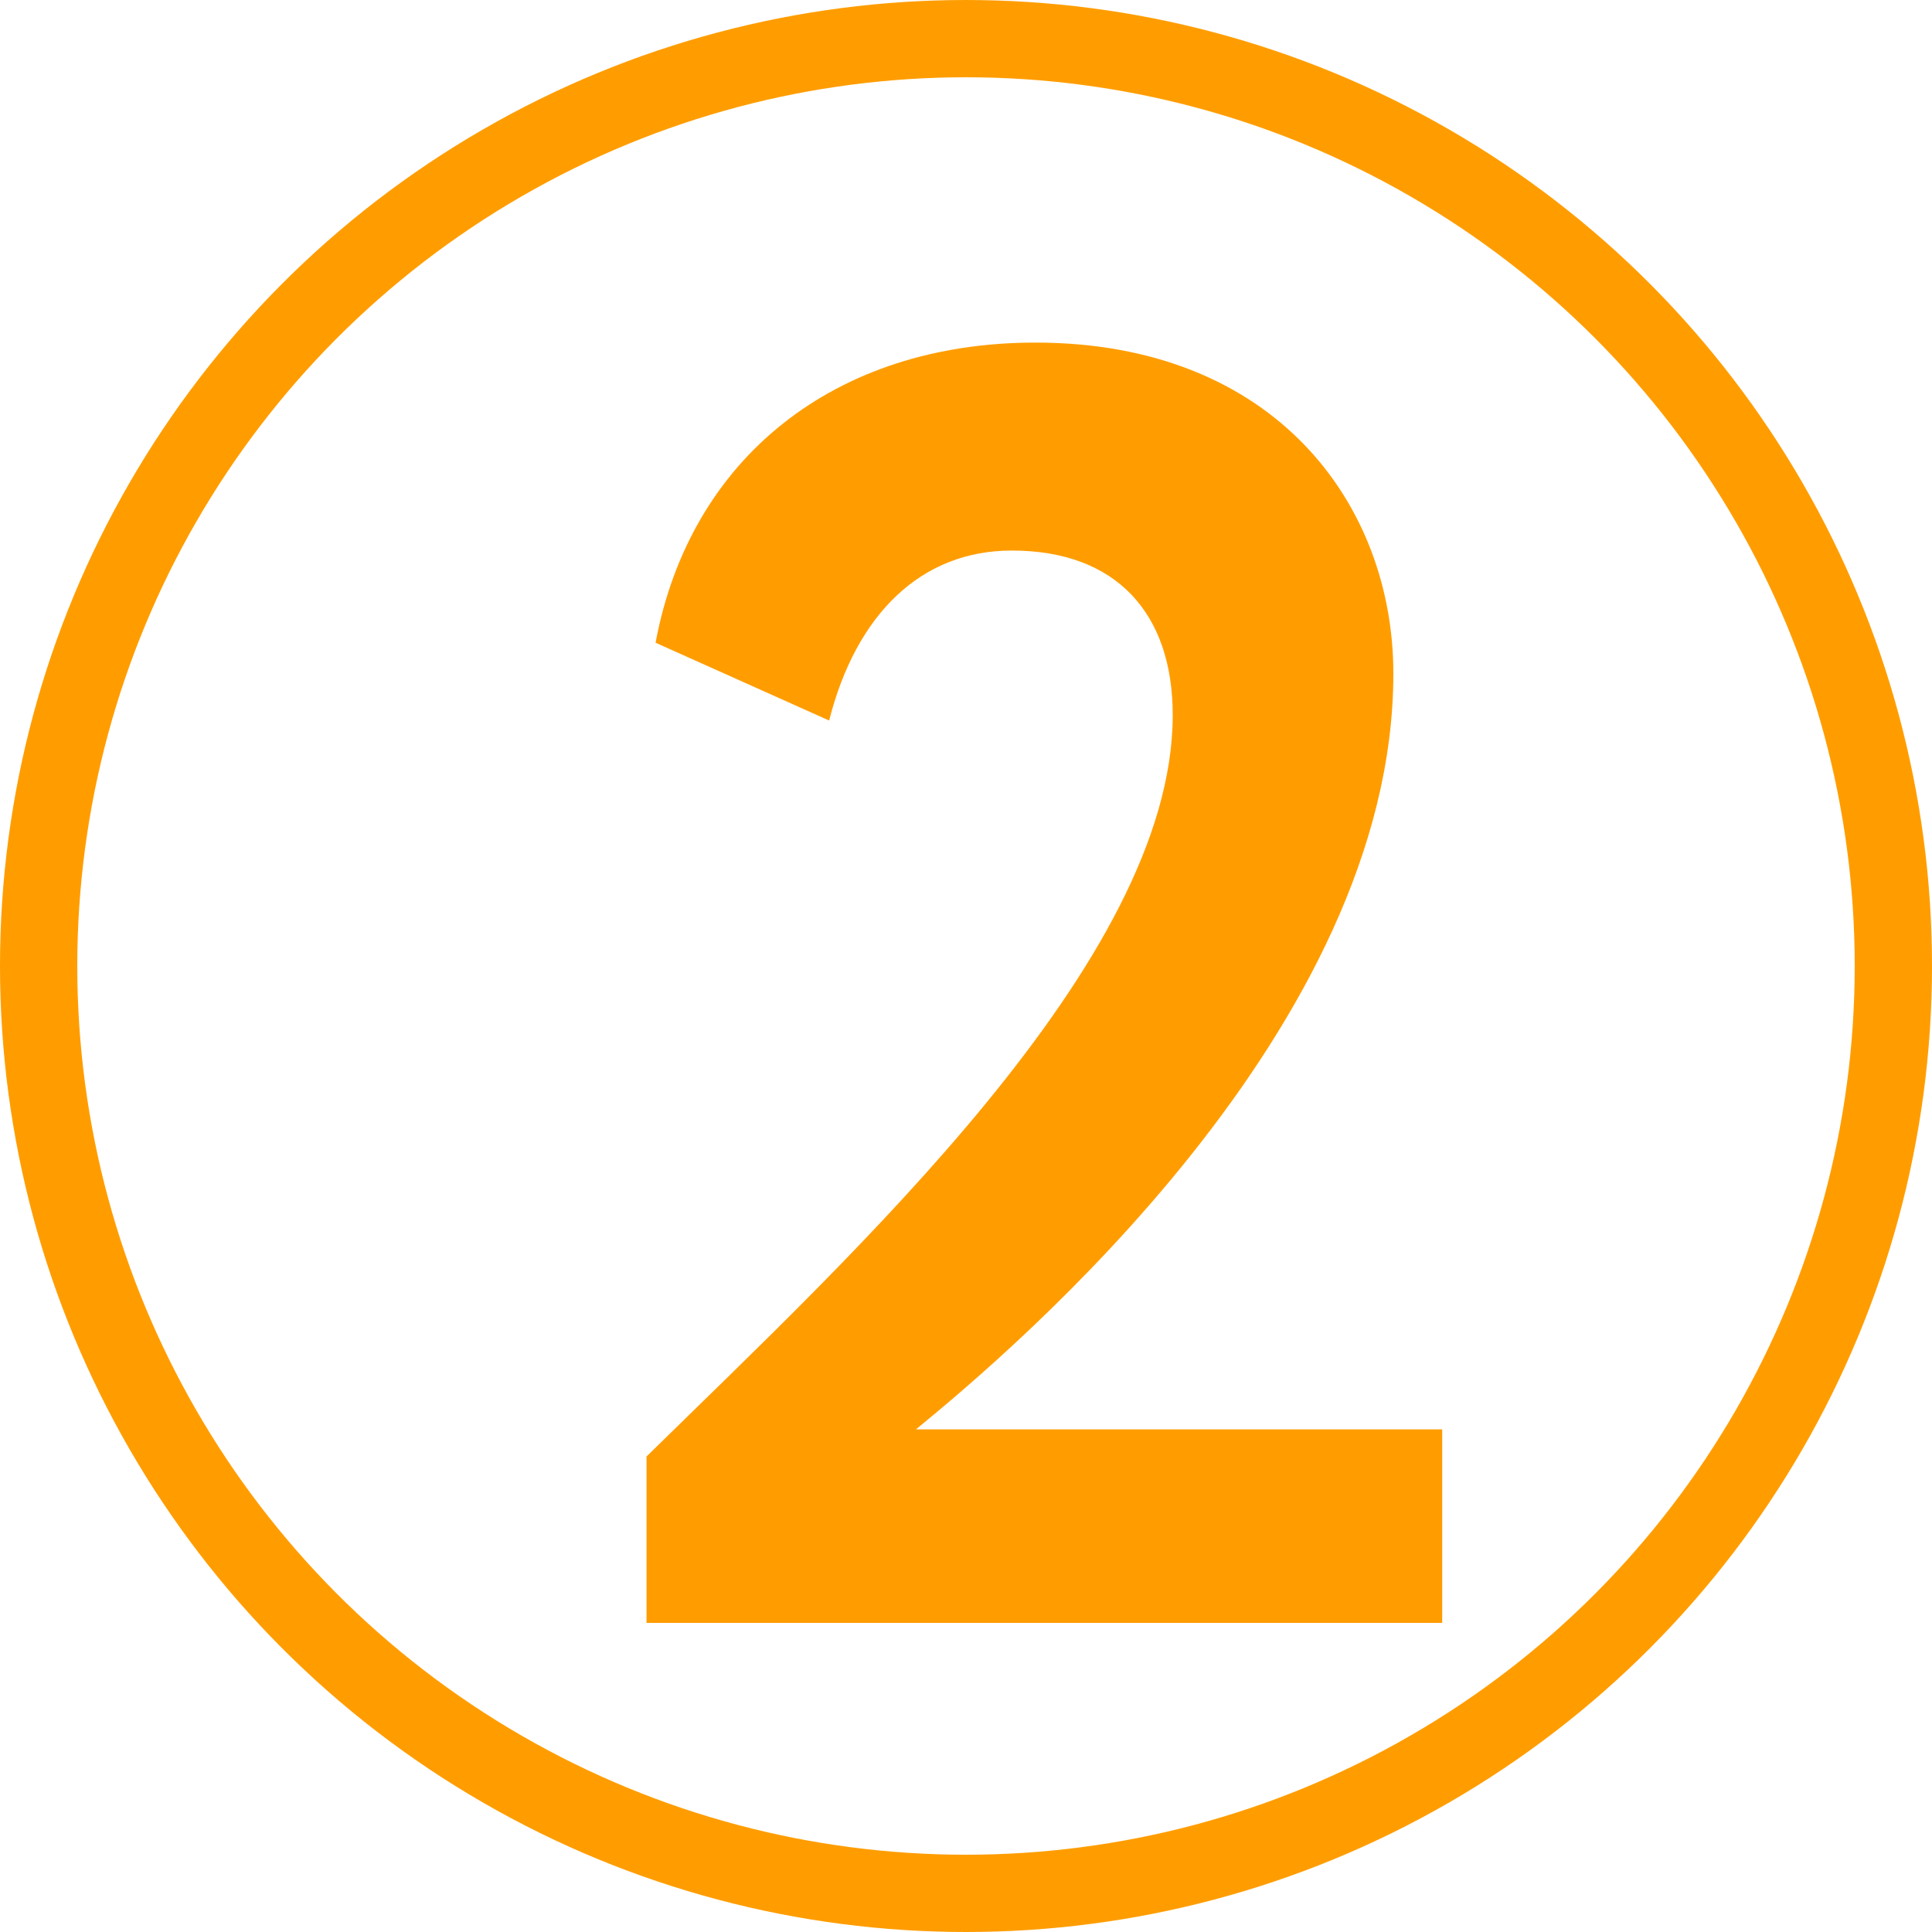
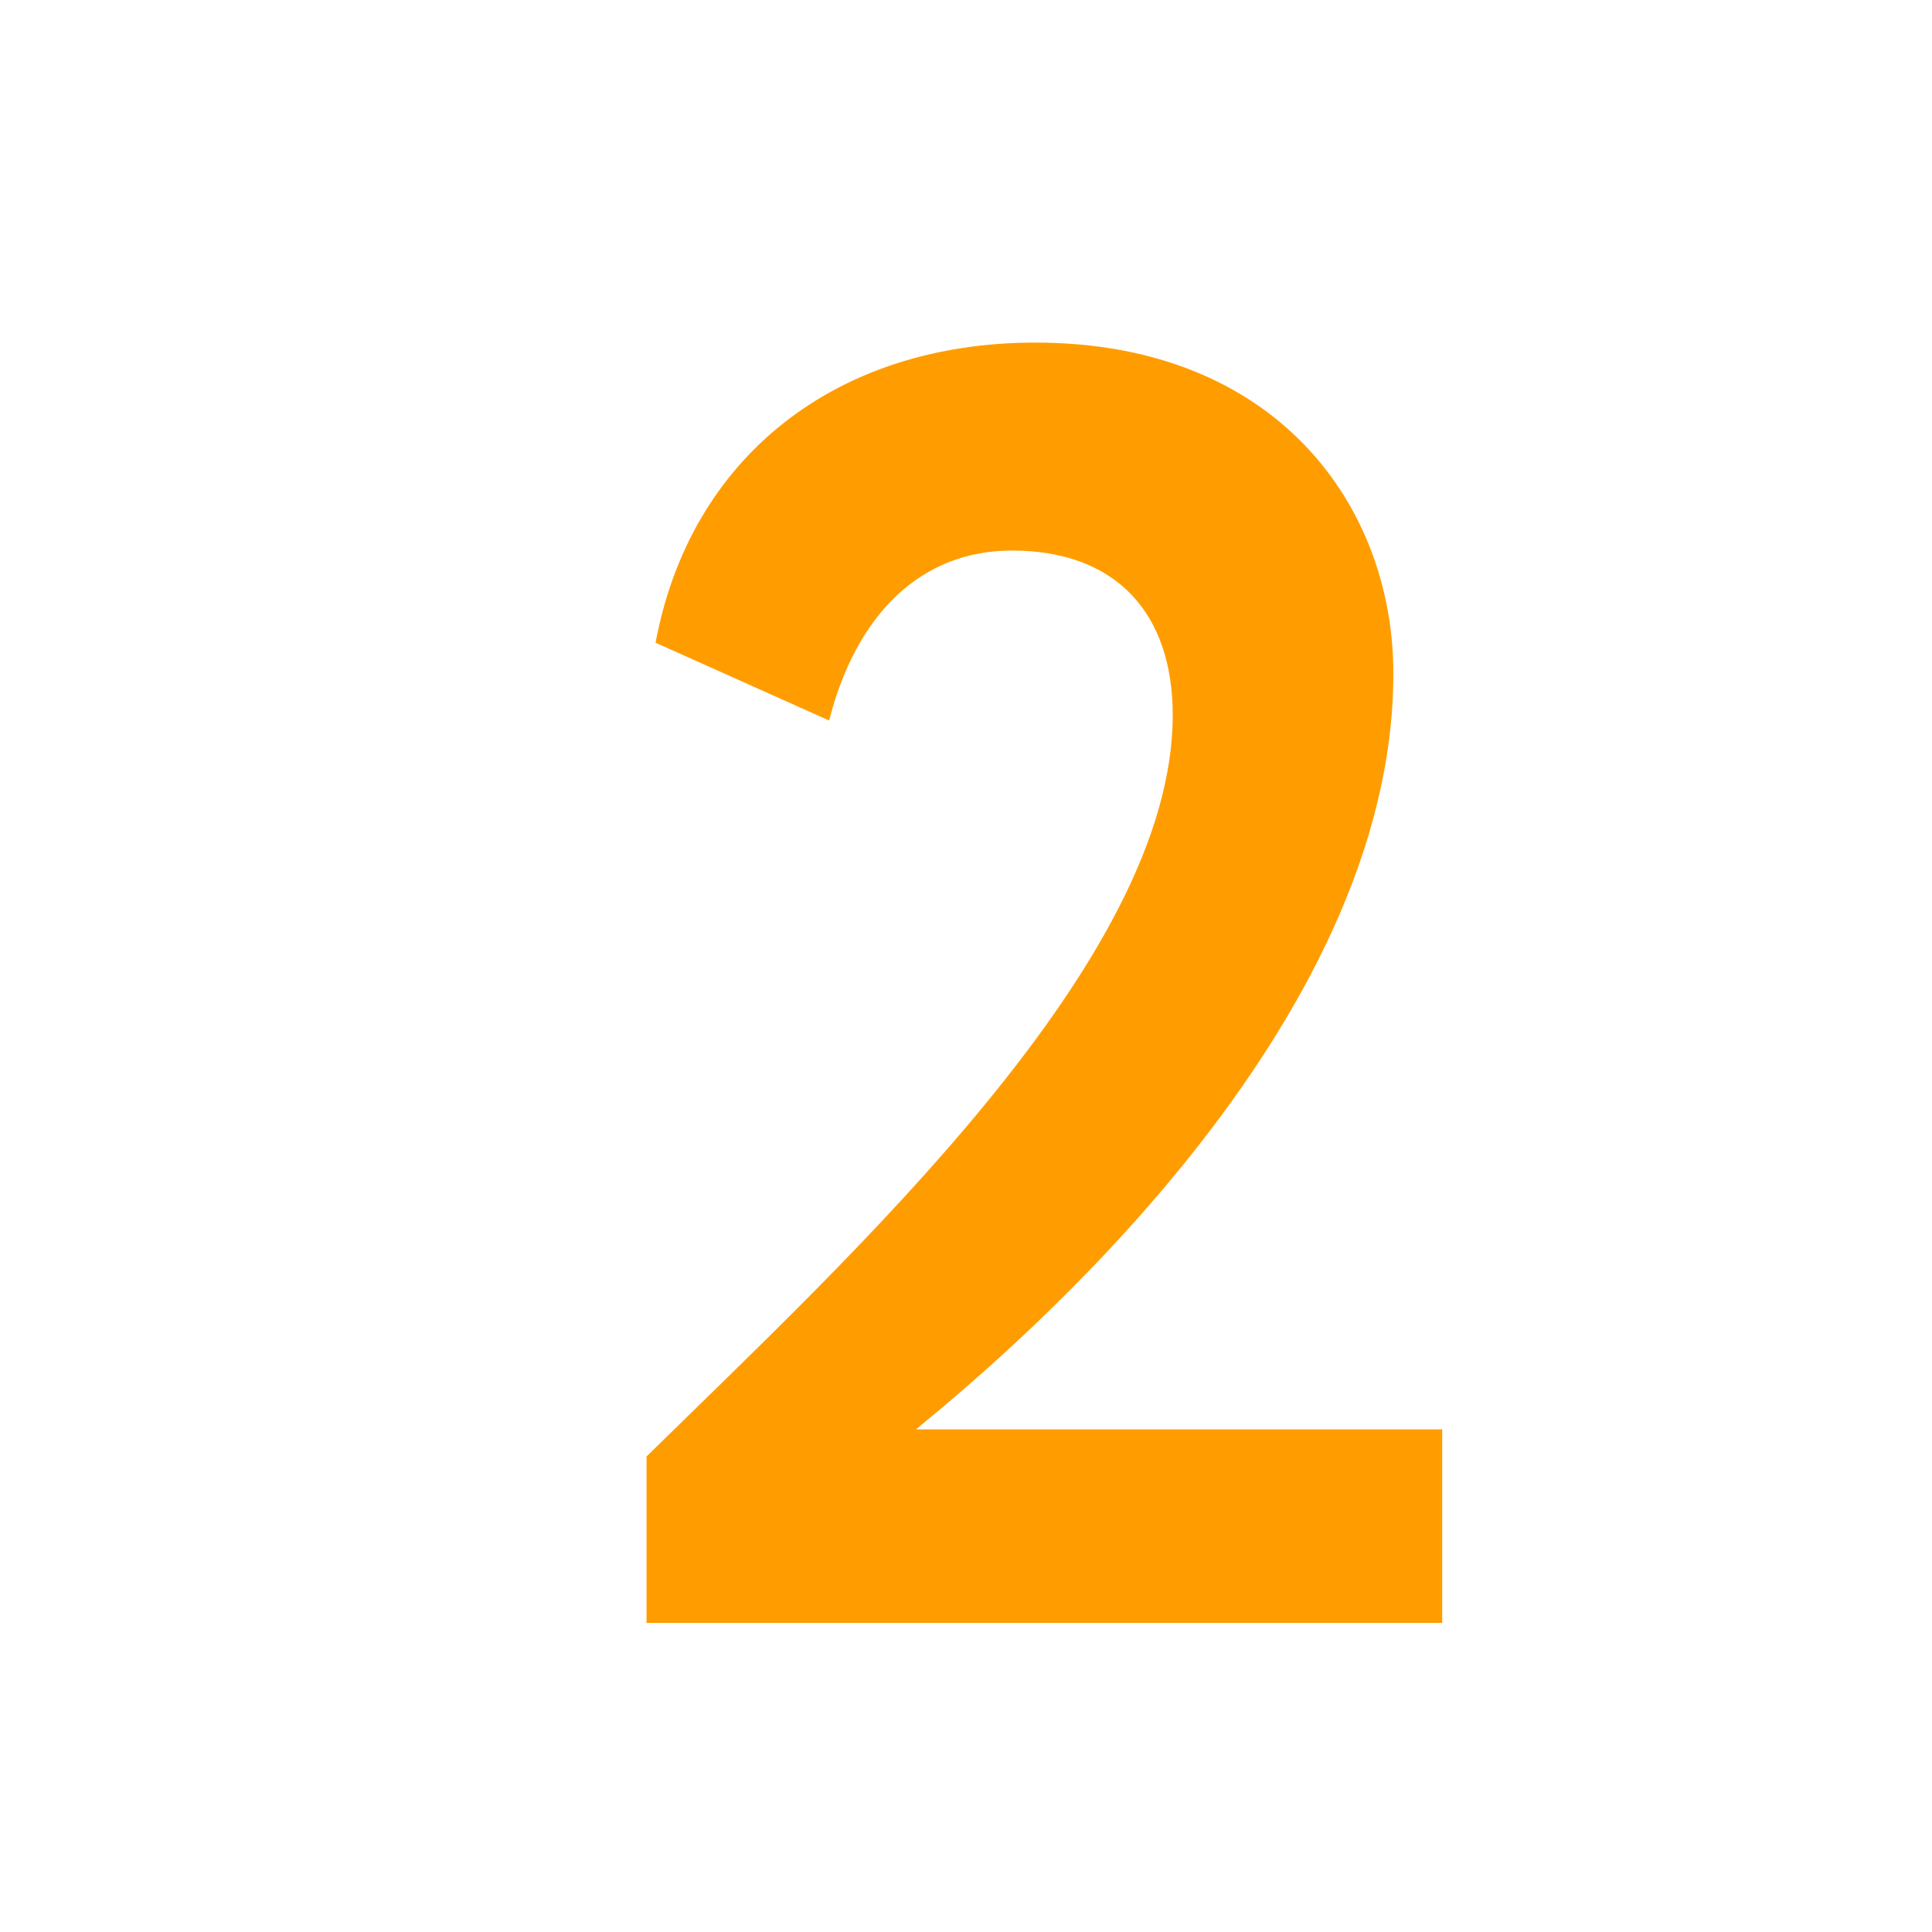
<svg xmlns="http://www.w3.org/2000/svg" width="50" height="50" viewBox="0 0 50 50" fill="none">
-   <circle cx="25" cy="25" r="24" stroke="#FF9D00" stroke-width="2" />
  <path d="M16.732 42V37.694C22.067 32.453 30.35 24.871 30.35 18.506C30.35 15.886 28.9 14.248 26.185 14.248C23.845 14.248 22.16 15.886 21.458 18.647L16.966 16.634C17.855 11.861 21.599 8.866 26.794 8.866C33.018 8.866 36.06 13.078 36.06 17.43C36.06 26.603 26.279 34.886 23.705 36.992H37.324V42H16.732Z" fill="#FF9D00" />
</svg>